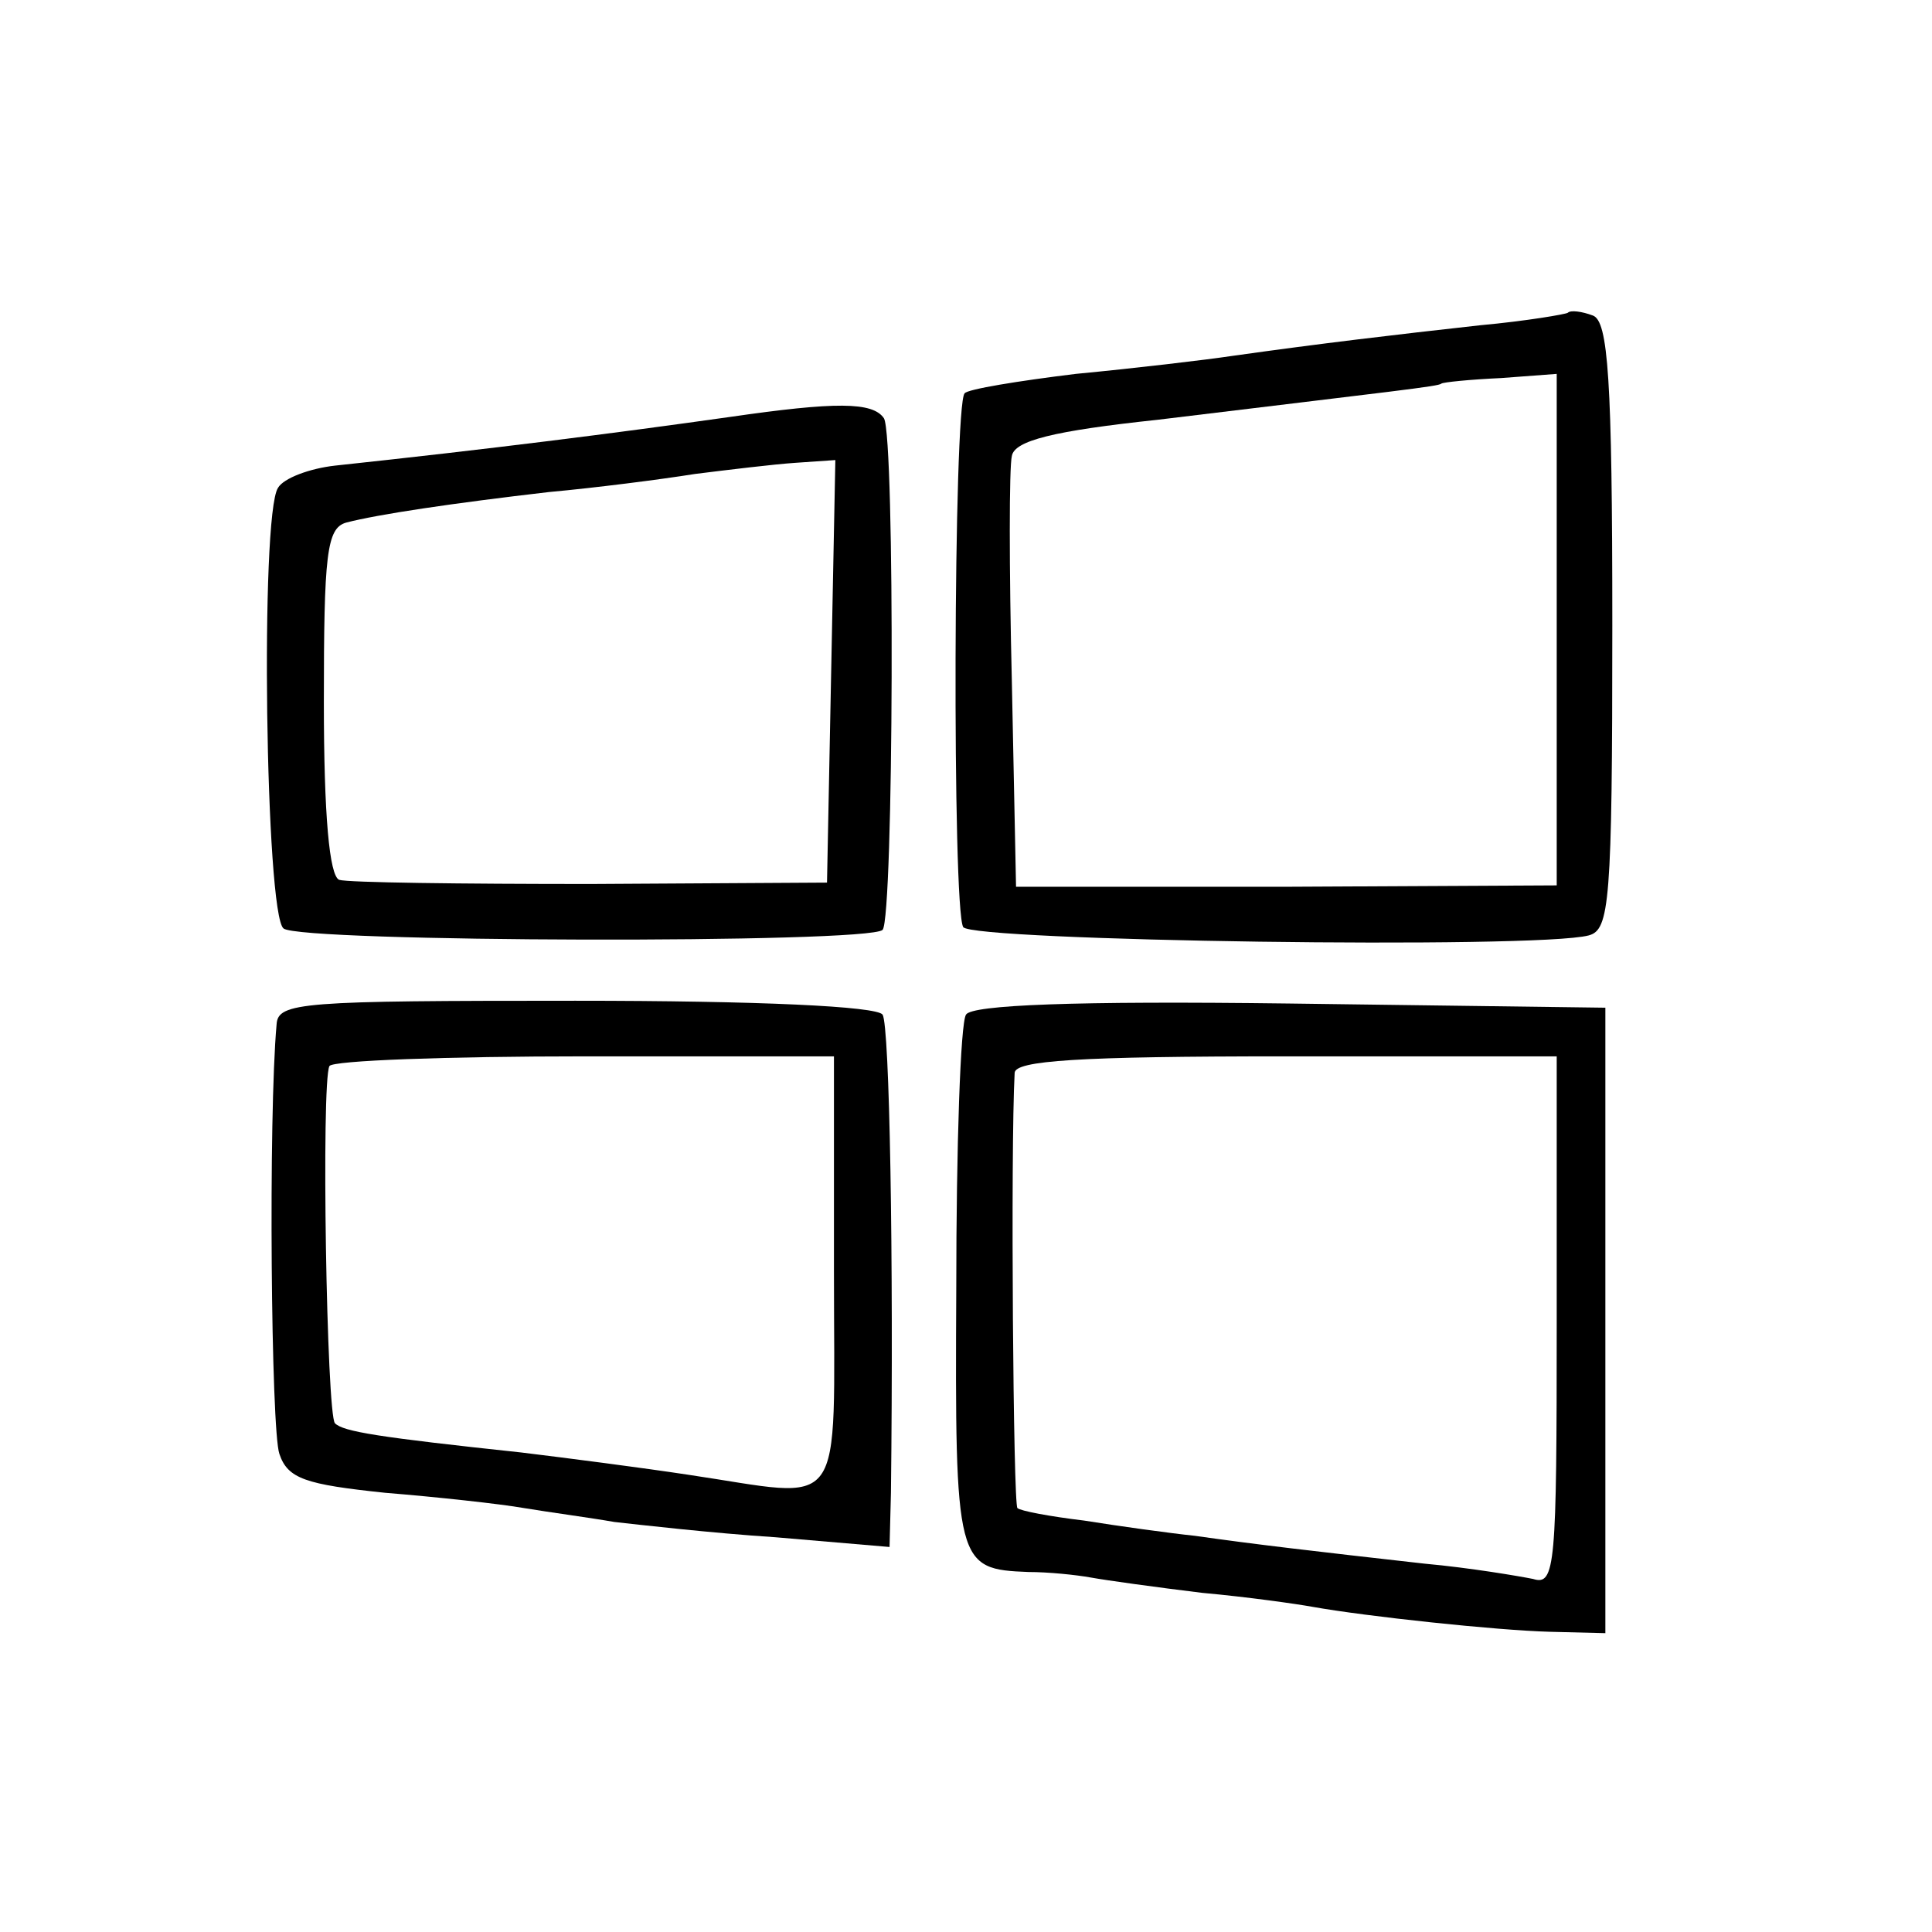
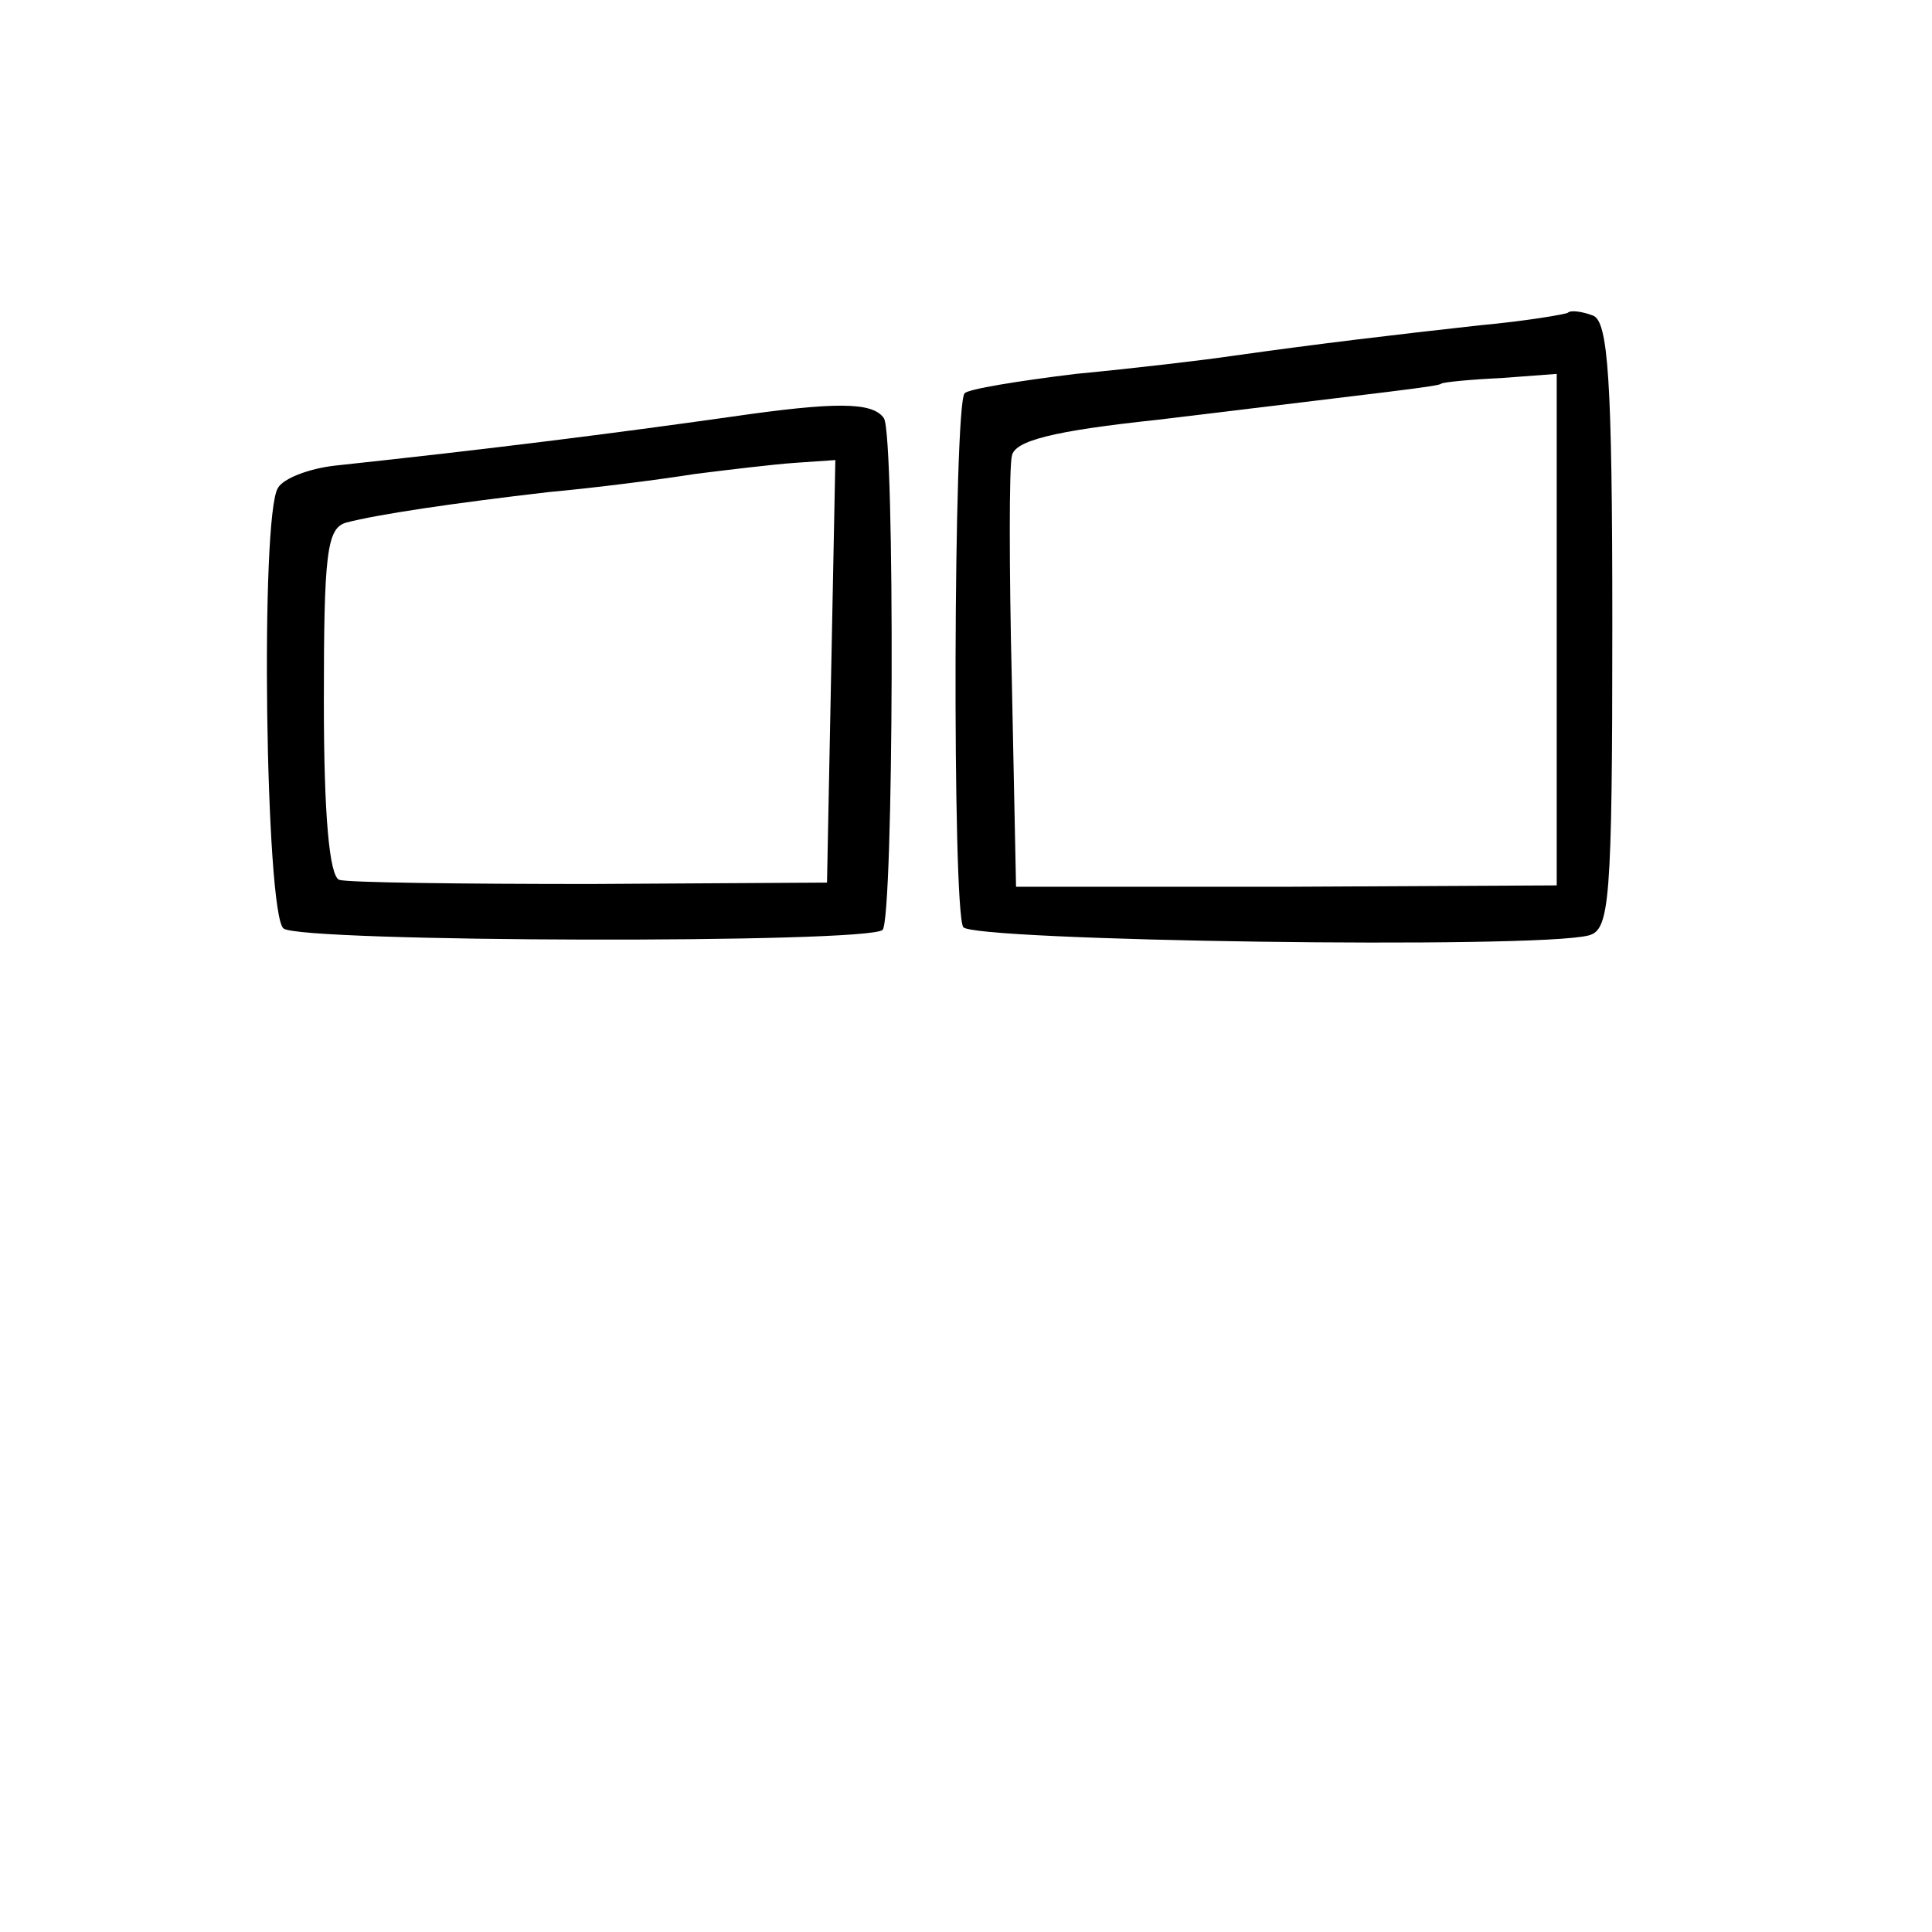
<svg xmlns="http://www.w3.org/2000/svg" version="1.0" width="139pt" height="139pt" viewBox="0 0 139 139" preserveAspectRatio="xMidYMid meet">
  <g transform="translate(0,139) scale(0.1,-0.1)" fill="#000000" stroke="none">
    <path d="M1128 1165 c-1 -1 -30 -6 -63 -9 -63 -7 -114 -13 -178 -22 -20 -3 -71 -9 -113 -13 -41 -5 -78 -11 -80 -14 -8 -8 -9 -371 -1 -384 6 -10 412 -16 450 -6 15 4 17 23 17 223 0 178 -3 219 -14 223 -8 3 -16 4 -18 2z m-8 -228 l0 -184 -195 -1 -194 0 -3 147 c-2 82 -2 155 0 163 2 11 30 18 105 26 173 21 202 24 204 26 1 1 21 3 43 4 l40 3 0 -184z" />
    <path d="M525 1090 c-85 -12 -172 -23 -284 -35 -18 -2 -37 -9 -41 -16 -13 -20 -9 -307 4 -317 12 -10 421 -11 431 -1 8 9 9 354 1 368 -8 12 -35 12 -111 1z m73 -183 l-3 -152 -170 -1 c-93 0 -175 1 -181 3 -7 3 -11 46 -11 128 0 106 2 125 16 129 23 6 77 14 146 22 33 3 80 9 105 13 24 3 57 7 72 8 l29 2 -3 -152z" />
-     <path d="M199 653 c-6 -66 -4 -292 2 -309 6 -18 19 -22 76 -28 37 -3 83 -8 100 -11 18 -3 48 -7 65 -10 18 -2 70 -8 116 -11 l82 -7 1 39 c2 170 -1 336 -6 344 -4 6 -89 10 -221 10 -197 0 -214 -1 -215 -17z m401 -178 c0 -178 10 -163 -105 -146 -33 5 -87 12 -120 16 -103 11 -128 15 -134 21 -6 6 -10 245 -4 257 2 4 85 7 184 7 l179 0 0 -155z" />
-     <path d="M695 660 c-4 -6 -7 -95 -7 -197 -1 -199 0 -202 52 -204 14 0 34 -2 45 -4 11 -2 47 -7 80 -11 33 -3 68 -8 79 -10 39 -7 133 -17 171 -18 l40 -1 0 225 0 225 -227 3 c-155 2 -229 -1 -233 -8z m425 -221 c0 -176 -1 -190 -17 -185 -10 2 -45 8 -78 11 -80 9 -123 14 -165 20 -19 2 -55 7 -80 11 -25 3 -46 7 -48 9 -3 2 -5 258 -2 313 0 9 46 12 195 12 l195 0 0 -191z" />
  </g>
</svg>